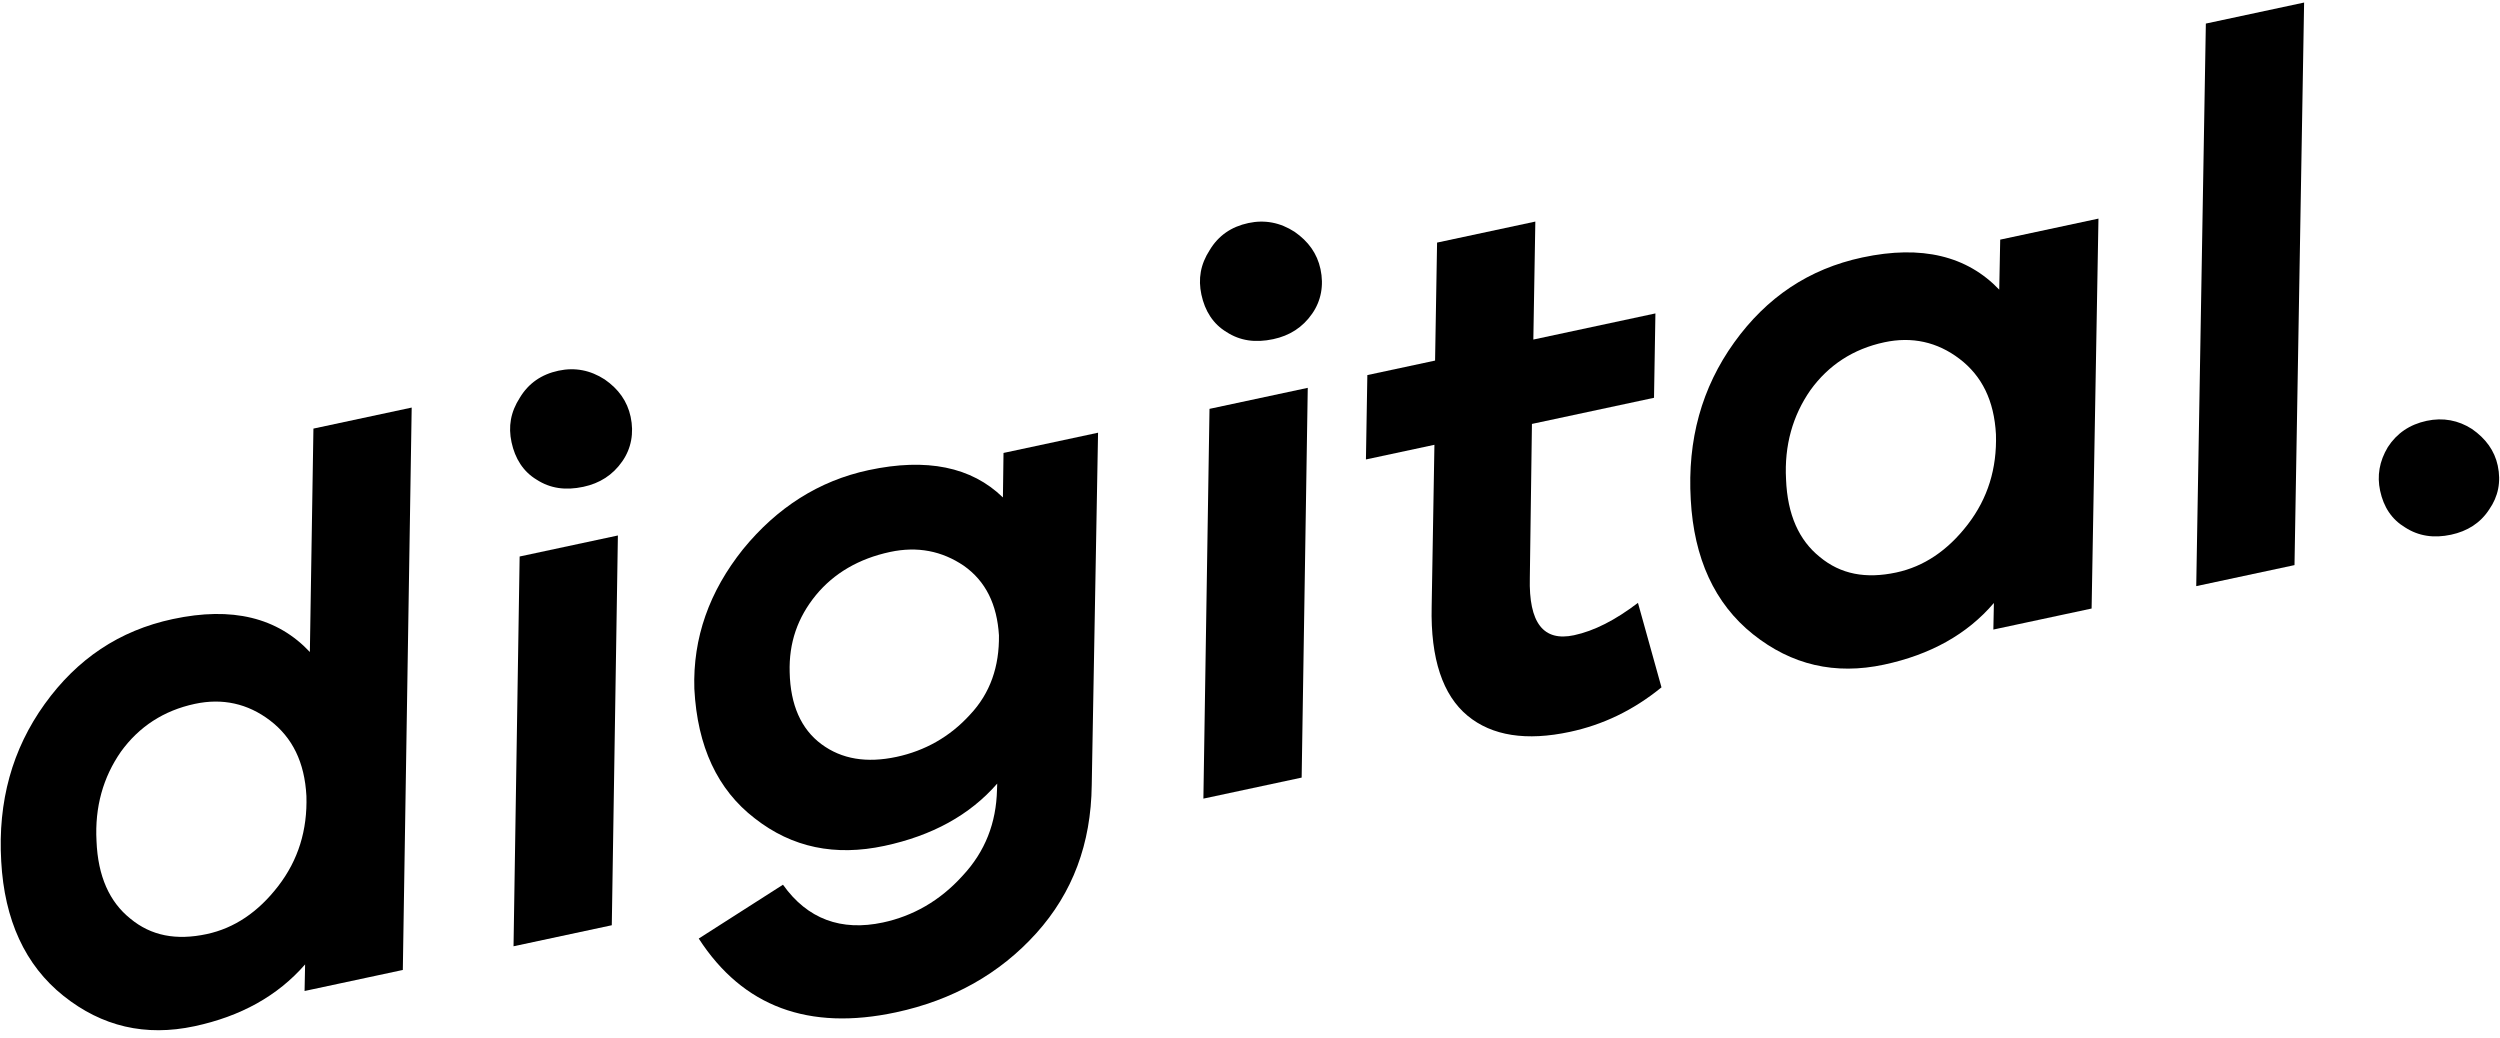
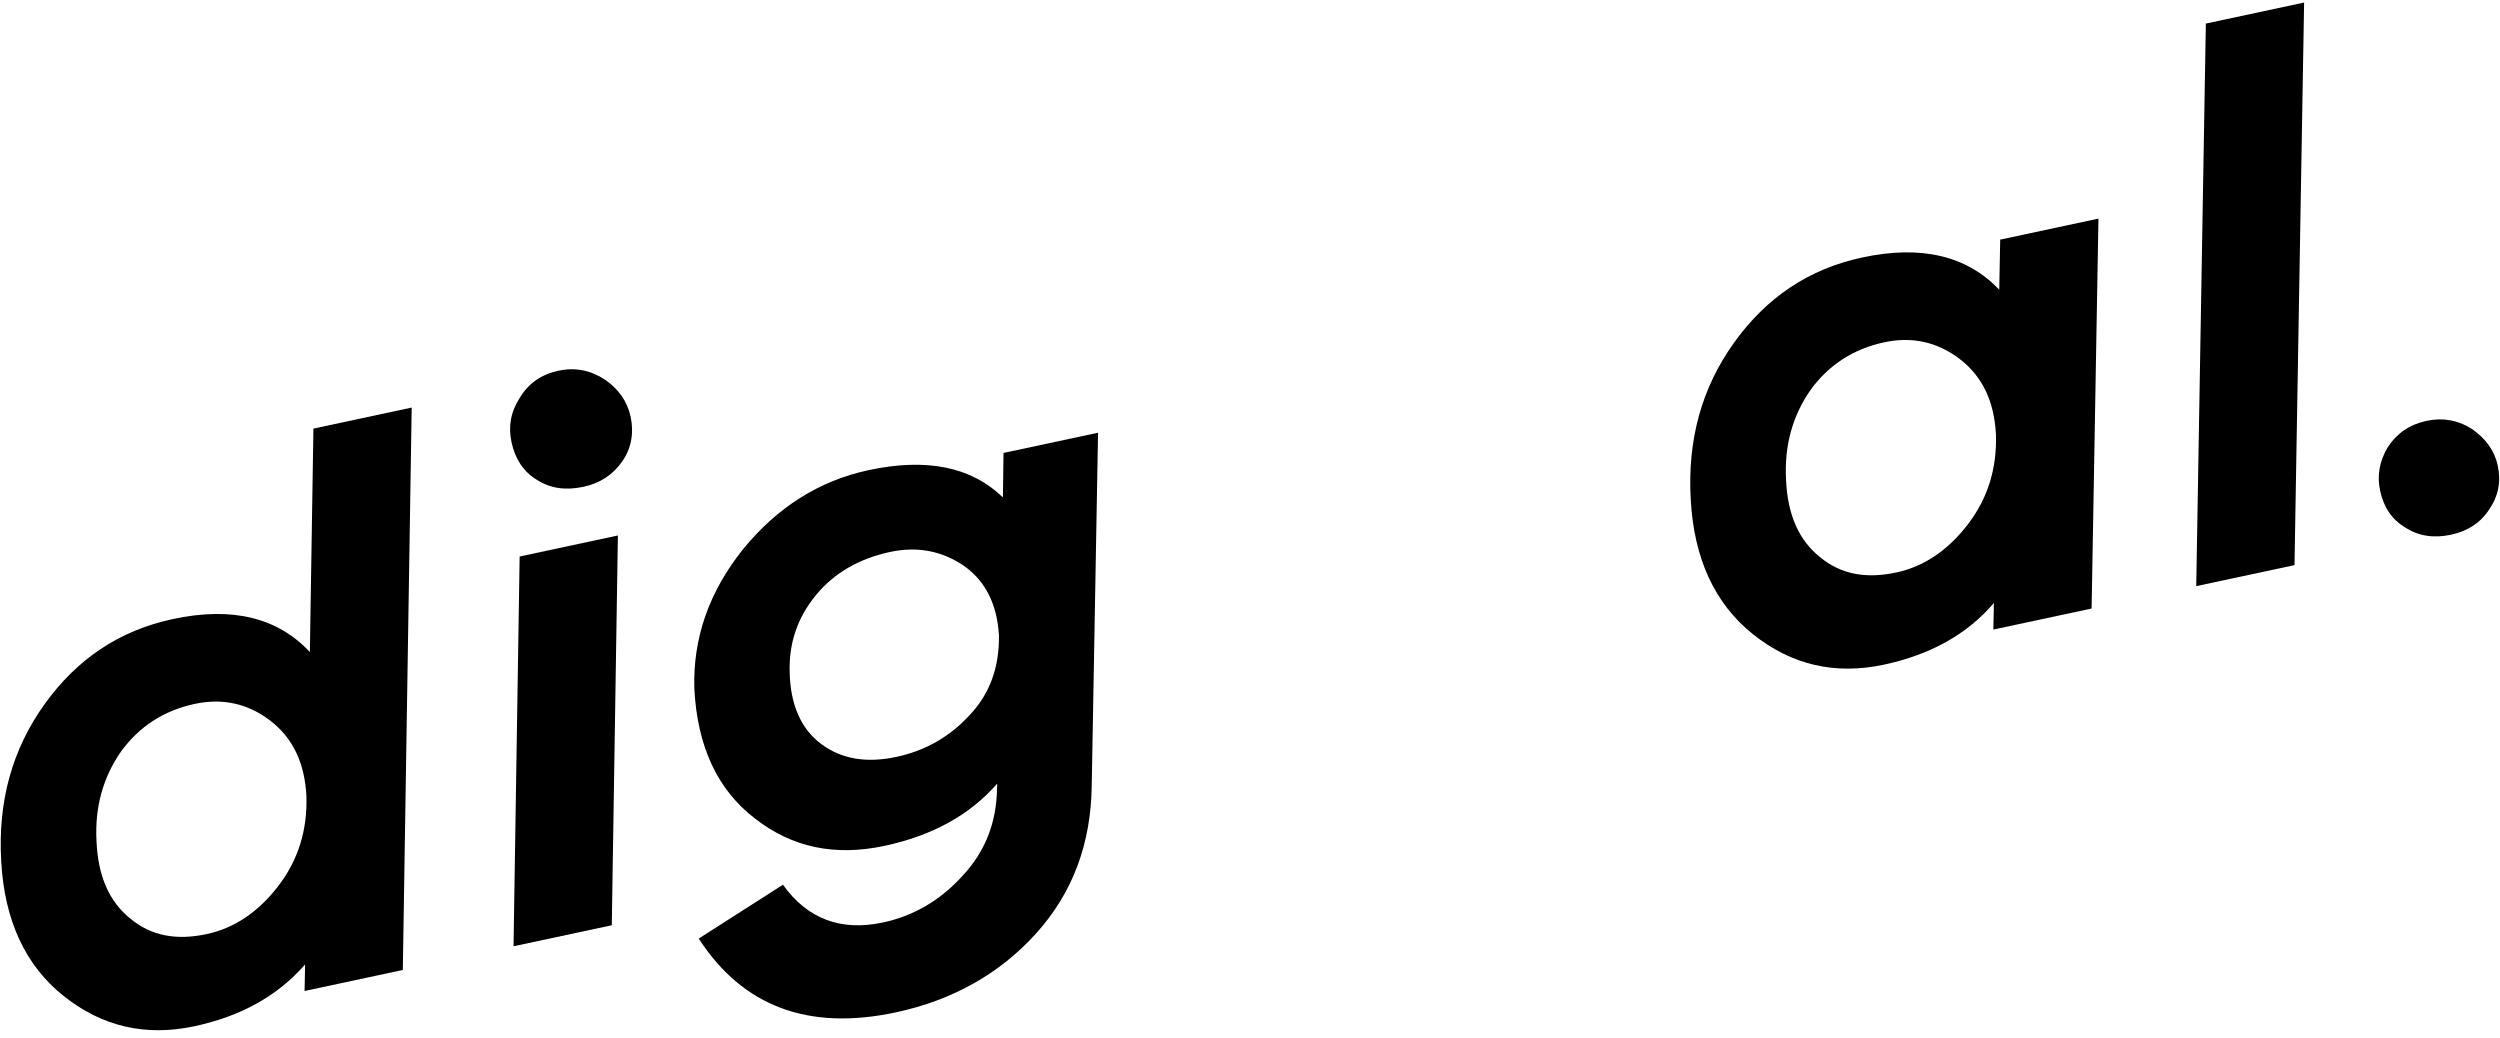
<svg xmlns="http://www.w3.org/2000/svg" width="289" height="120" viewBox="0 0 289 120" fill="none">
  <path d="M47.591 47.114L46.566 112.128L35.208 114.559L35.27 111.486C32.091 115.136 27.825 117.489 22.49 118.631C16.811 119.846 11.79 118.671 7.341 115.124C2.892 111.576 0.508 106.327 0.141 99.566C-0.263 92.633 1.417 86.604 5.161 81.393C8.905 76.182 13.78 72.889 19.976 71.563C26.86 70.089 32.09 71.4 35.82 75.371L36.232 49.545L47.591 47.114ZM23.9 107.98C27.084 107.298 29.838 105.449 32.162 102.432C34.486 99.415 35.544 95.949 35.422 92.015C35.214 88.1 33.795 85.254 31.214 83.286C28.633 81.319 25.708 80.685 22.524 81.367C18.91 82.14 16.07 84.008 13.986 86.884C11.92 89.846 10.948 93.293 11.156 97.209C11.315 101.314 12.666 104.265 15.056 106.183C17.465 108.187 20.372 108.735 23.9 107.98Z" fill="black" />
  <path d="M64.562 42.852C66.455 42.447 68.237 42.785 69.909 43.867C71.494 44.968 72.514 46.37 72.901 48.177C73.306 50.07 72.968 51.852 71.935 53.333C70.834 54.918 69.328 55.871 67.435 56.276C65.37 56.718 63.606 56.465 62.039 55.451C60.49 54.523 59.538 53.016 59.133 51.123C58.746 49.316 59.017 47.638 60.099 45.967C61.095 44.314 62.583 43.276 64.562 42.852ZM70.723 106.958L59.364 109.389L60.07 64.332L71.428 61.901L70.723 106.958Z" fill="black" />
  <path d="M126.935 50.021L126.205 90.764C126.124 97.531 124.008 103.203 119.791 107.886C115.573 112.568 110.108 115.627 103.569 117.027C93.501 119.182 85.886 116.402 80.775 108.497L90.512 102.273C93.344 106.256 97.246 107.671 102.065 106.64C105.507 105.903 108.642 104.152 111.261 101.252C113.899 98.437 115.166 95.106 115.253 91.308L115.278 90.583C112.099 94.233 107.747 96.604 102.24 97.783C96.56 98.999 91.576 97.995 87.25 94.602C82.942 91.294 80.614 86.303 80.266 79.628C80.083 73.727 81.996 68.368 85.9 63.483C89.822 58.684 94.647 55.581 100.413 54.347C107.125 52.911 112.3 53.963 115.937 57.504L116.006 52.36L126.935 50.021ZM91.286 77.719C91.371 81.481 92.6 84.277 94.953 86.023C97.307 87.77 100.195 88.231 103.638 87.495C106.907 86.795 109.803 85.185 112.133 82.617C114.481 80.134 115.527 77.031 115.479 73.441C115.258 69.889 113.962 67.196 111.418 65.401C108.892 63.692 106.071 63.126 102.888 63.807C99.273 64.581 96.397 66.276 94.325 68.789C92.185 71.407 91.189 74.32 91.286 77.719Z" fill="black" />
-   <path d="M144.31 25.784C146.204 25.379 147.986 25.717 149.657 26.799C151.243 27.9 152.263 29.302 152.65 31.109C153.055 33.002 152.716 34.784 151.683 36.265C150.583 37.85 149.077 38.803 147.184 39.208C145.118 39.65 143.354 39.398 141.787 38.383C140.239 37.455 139.286 35.948 138.881 34.055C138.495 32.248 138.765 30.57 139.848 28.899C140.844 27.246 142.331 26.207 144.31 25.784ZM150.471 89.89L139.112 92.321L139.818 47.264L151.177 44.833L150.471 89.89Z" fill="black" />
-   <path d="M177.092 49.006L176.848 66.787C176.711 72.035 178.431 74.187 181.96 73.432C184.283 72.934 186.717 71.694 189.348 69.691L192.068 79.458C188.773 82.143 185.257 83.795 181.471 84.605C176.48 85.674 172.485 85.089 169.64 82.728C166.795 80.367 165.358 76.175 165.501 70.115L165.819 51.418L157.902 53.113L158.065 43.359L165.895 41.683L166.126 28.044L177.485 25.613L177.254 39.252L191.366 36.231L191.204 45.985L177.092 49.006Z" fill="black" />
  <path d="M242.582 25.27L241.79 70.346L230.432 72.777L230.494 69.704C227.401 73.335 223.135 75.688 217.8 76.83C212.121 78.046 207.1 76.871 202.651 73.323C198.202 69.776 195.818 64.526 195.451 57.765C195.047 50.832 196.727 44.803 200.471 39.592C204.216 34.381 209.09 31.088 215.286 29.762C222.17 28.289 227.4 29.599 231.112 33.484L231.224 27.701L242.582 25.27ZM219.21 66.179C222.394 65.498 225.148 63.648 227.472 60.631C229.796 57.614 230.854 54.148 230.732 50.214C230.524 46.299 229.105 43.453 226.524 41.486C223.944 39.518 221.018 38.885 217.834 39.566C214.22 40.339 211.38 42.207 209.296 45.083C207.23 48.045 206.258 51.493 206.466 55.408C206.625 59.514 207.976 62.464 210.366 64.382C212.775 66.387 215.682 66.934 219.21 66.179Z" fill="black" />
  <path d="M265.244 65.326L253.885 67.757L254.996 2.725L266.355 0.294L265.244 65.326Z" fill="black" />
-   <path d="M280.522 48.648C282.415 48.242 284.198 48.581 285.765 49.595C287.35 50.696 288.37 52.097 288.739 53.819C289.144 55.712 288.787 57.408 287.754 58.889C286.739 60.456 285.233 61.408 283.34 61.813C281.361 62.237 279.597 61.984 278.03 60.97C276.481 60.041 275.548 58.621 275.142 56.728C274.774 55.007 275.045 53.33 276.041 51.676C277.056 50.109 278.543 49.071 280.522 48.648Z" fill="black" />
+   <path d="M280.522 48.648C282.415 48.242 284.198 48.581 285.765 49.595C287.35 50.696 288.37 52.097 288.739 53.819C289.144 55.712 288.787 57.408 287.754 58.889C286.739 60.456 285.233 61.408 283.34 61.813C281.361 62.237 279.597 61.984 278.03 60.97C276.481 60.041 275.548 58.621 275.142 56.728C274.774 55.007 275.045 53.33 276.041 51.676C277.056 50.109 278.543 49.071 280.522 48.648" fill="black" />
</svg>